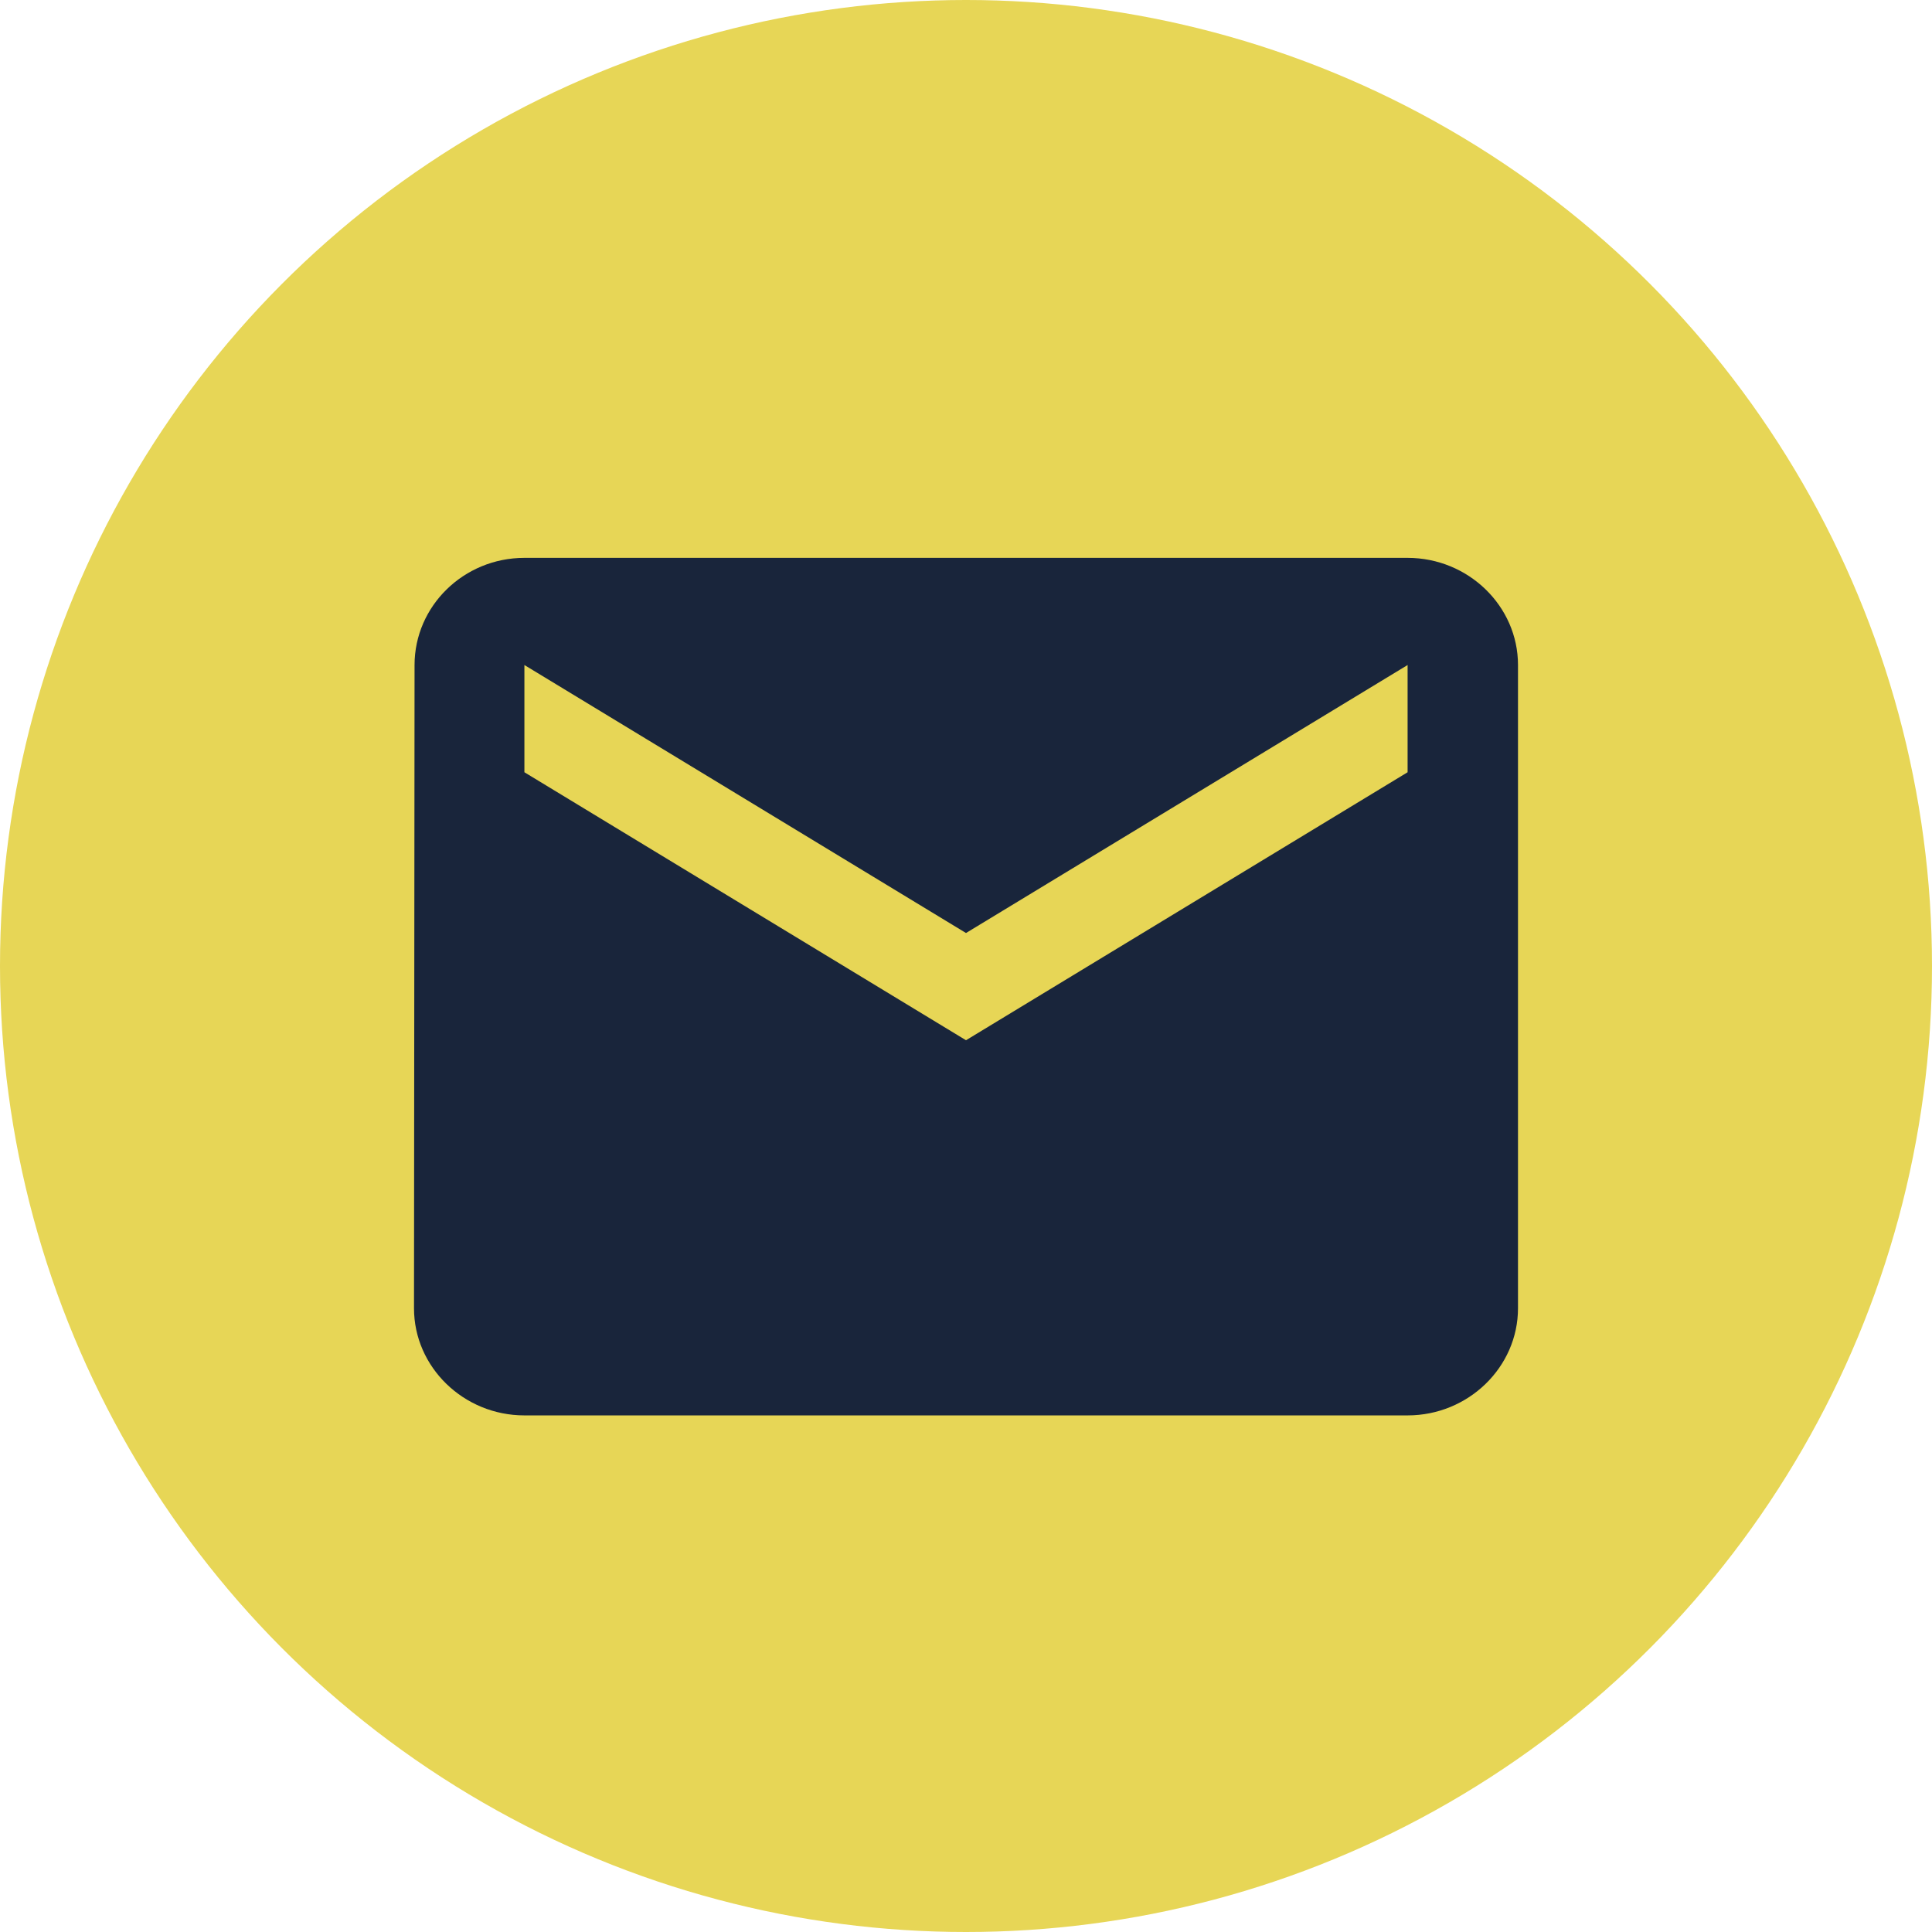
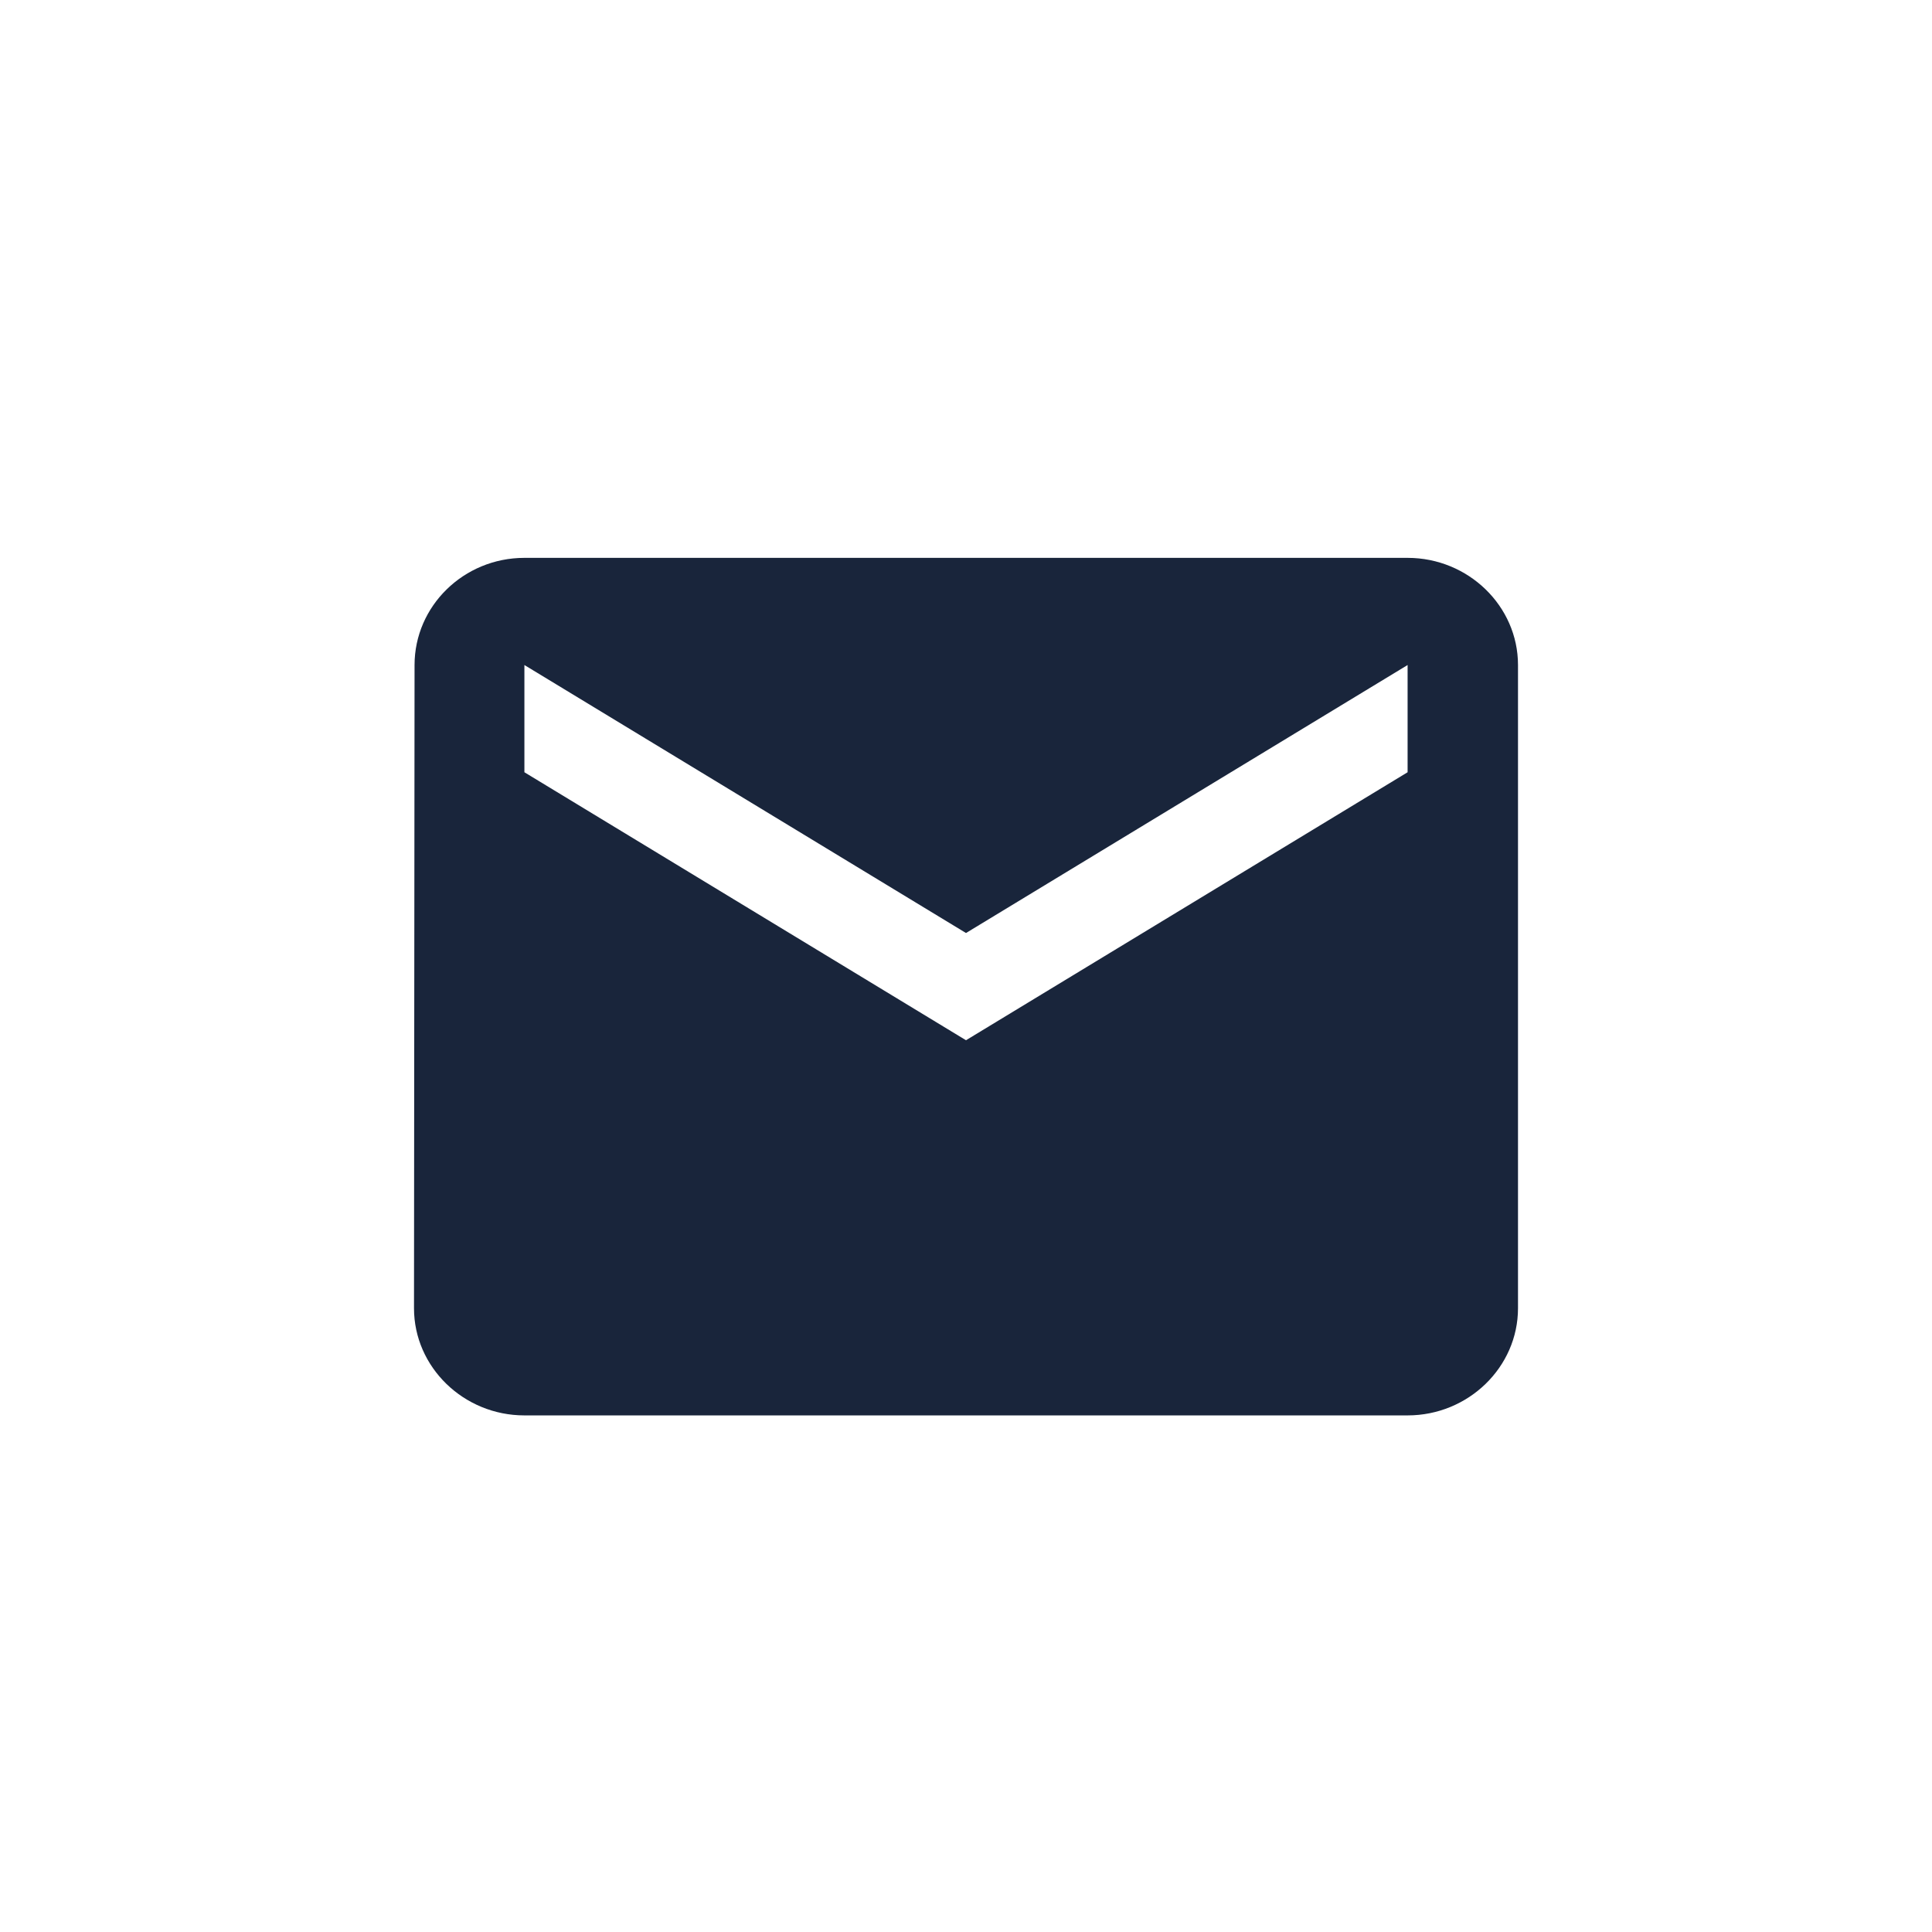
<svg xmlns="http://www.w3.org/2000/svg" width="28" height="28" viewBox="0 0 28 28" fill="none">
-   <circle cx="14" cy="14" r="14" fill="#E7D656" />
  <path d="M20.4 8.085H7.6C6.72 8.085 6.008 8.784 6.008 9.638L6 18.96C6 19.814 6.72 20.513 7.6 20.513H20.4C21.28 20.513 22 19.814 22 18.96V9.638C22 8.784 21.28 8.085 20.4 8.085ZM20.4 11.192L14 15.076L7.6 11.192V9.638L14 13.522L20.4 9.638V11.192Z" fill="#19253B" />
</svg>